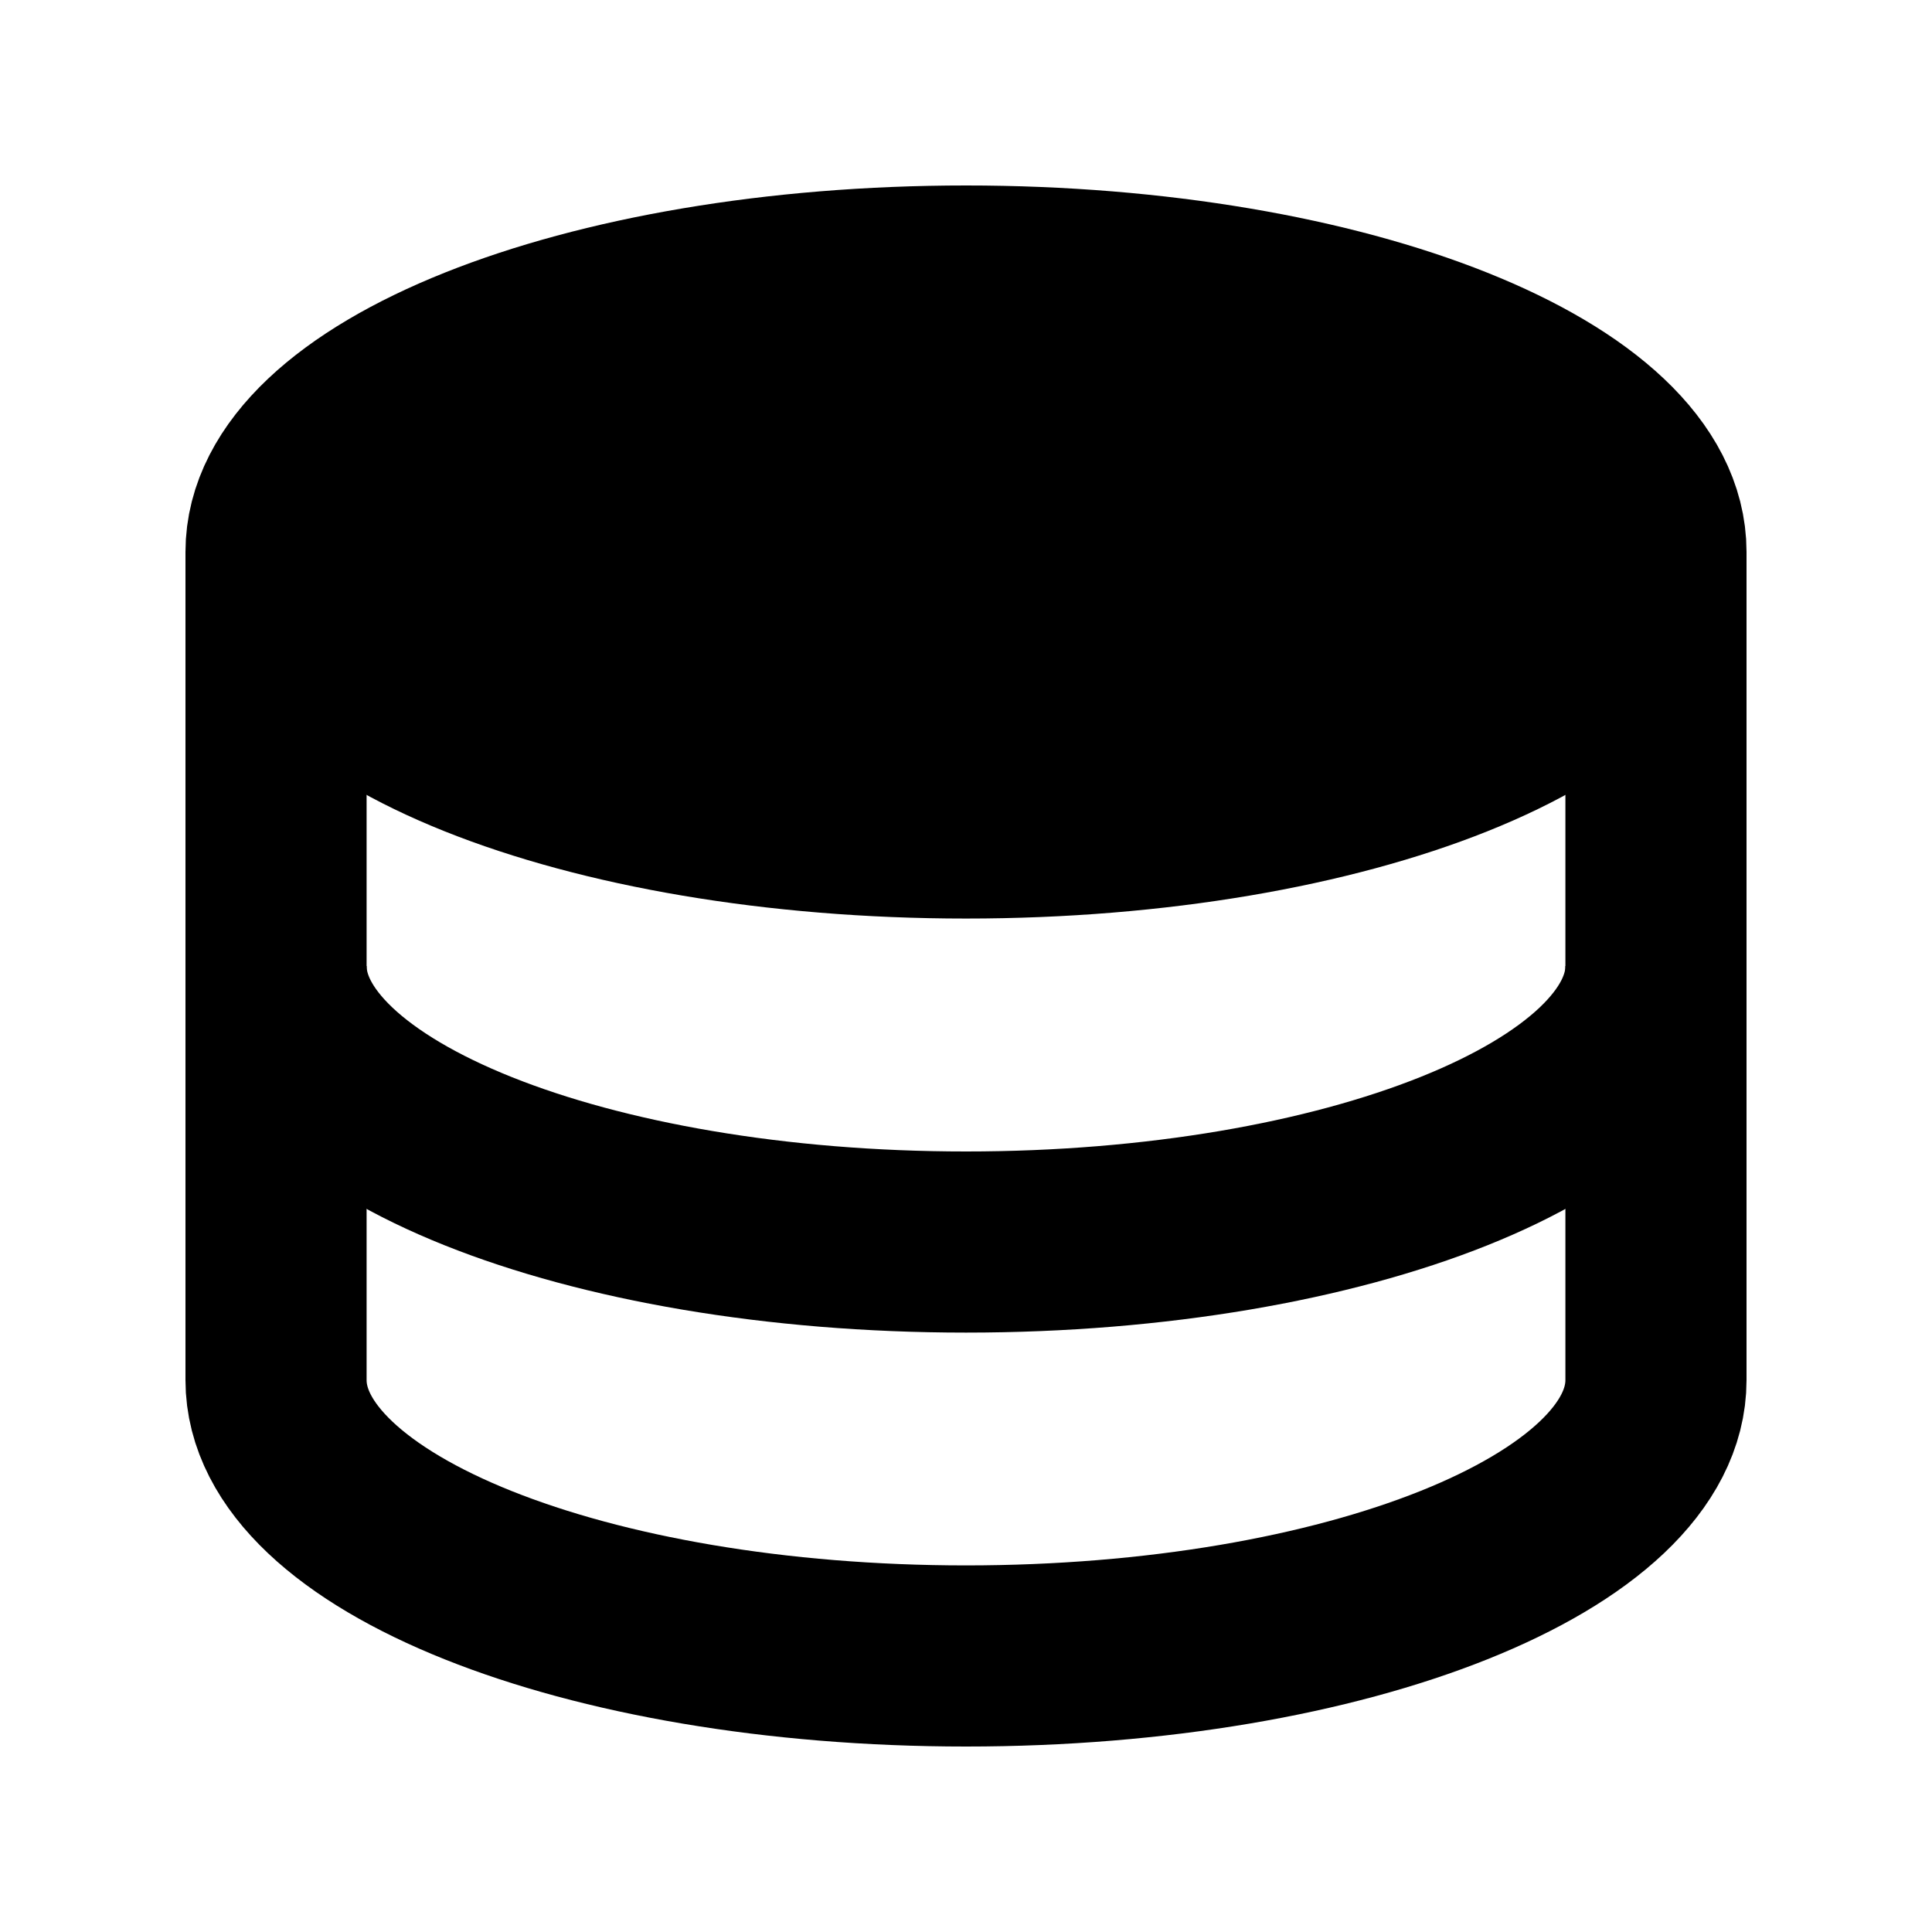
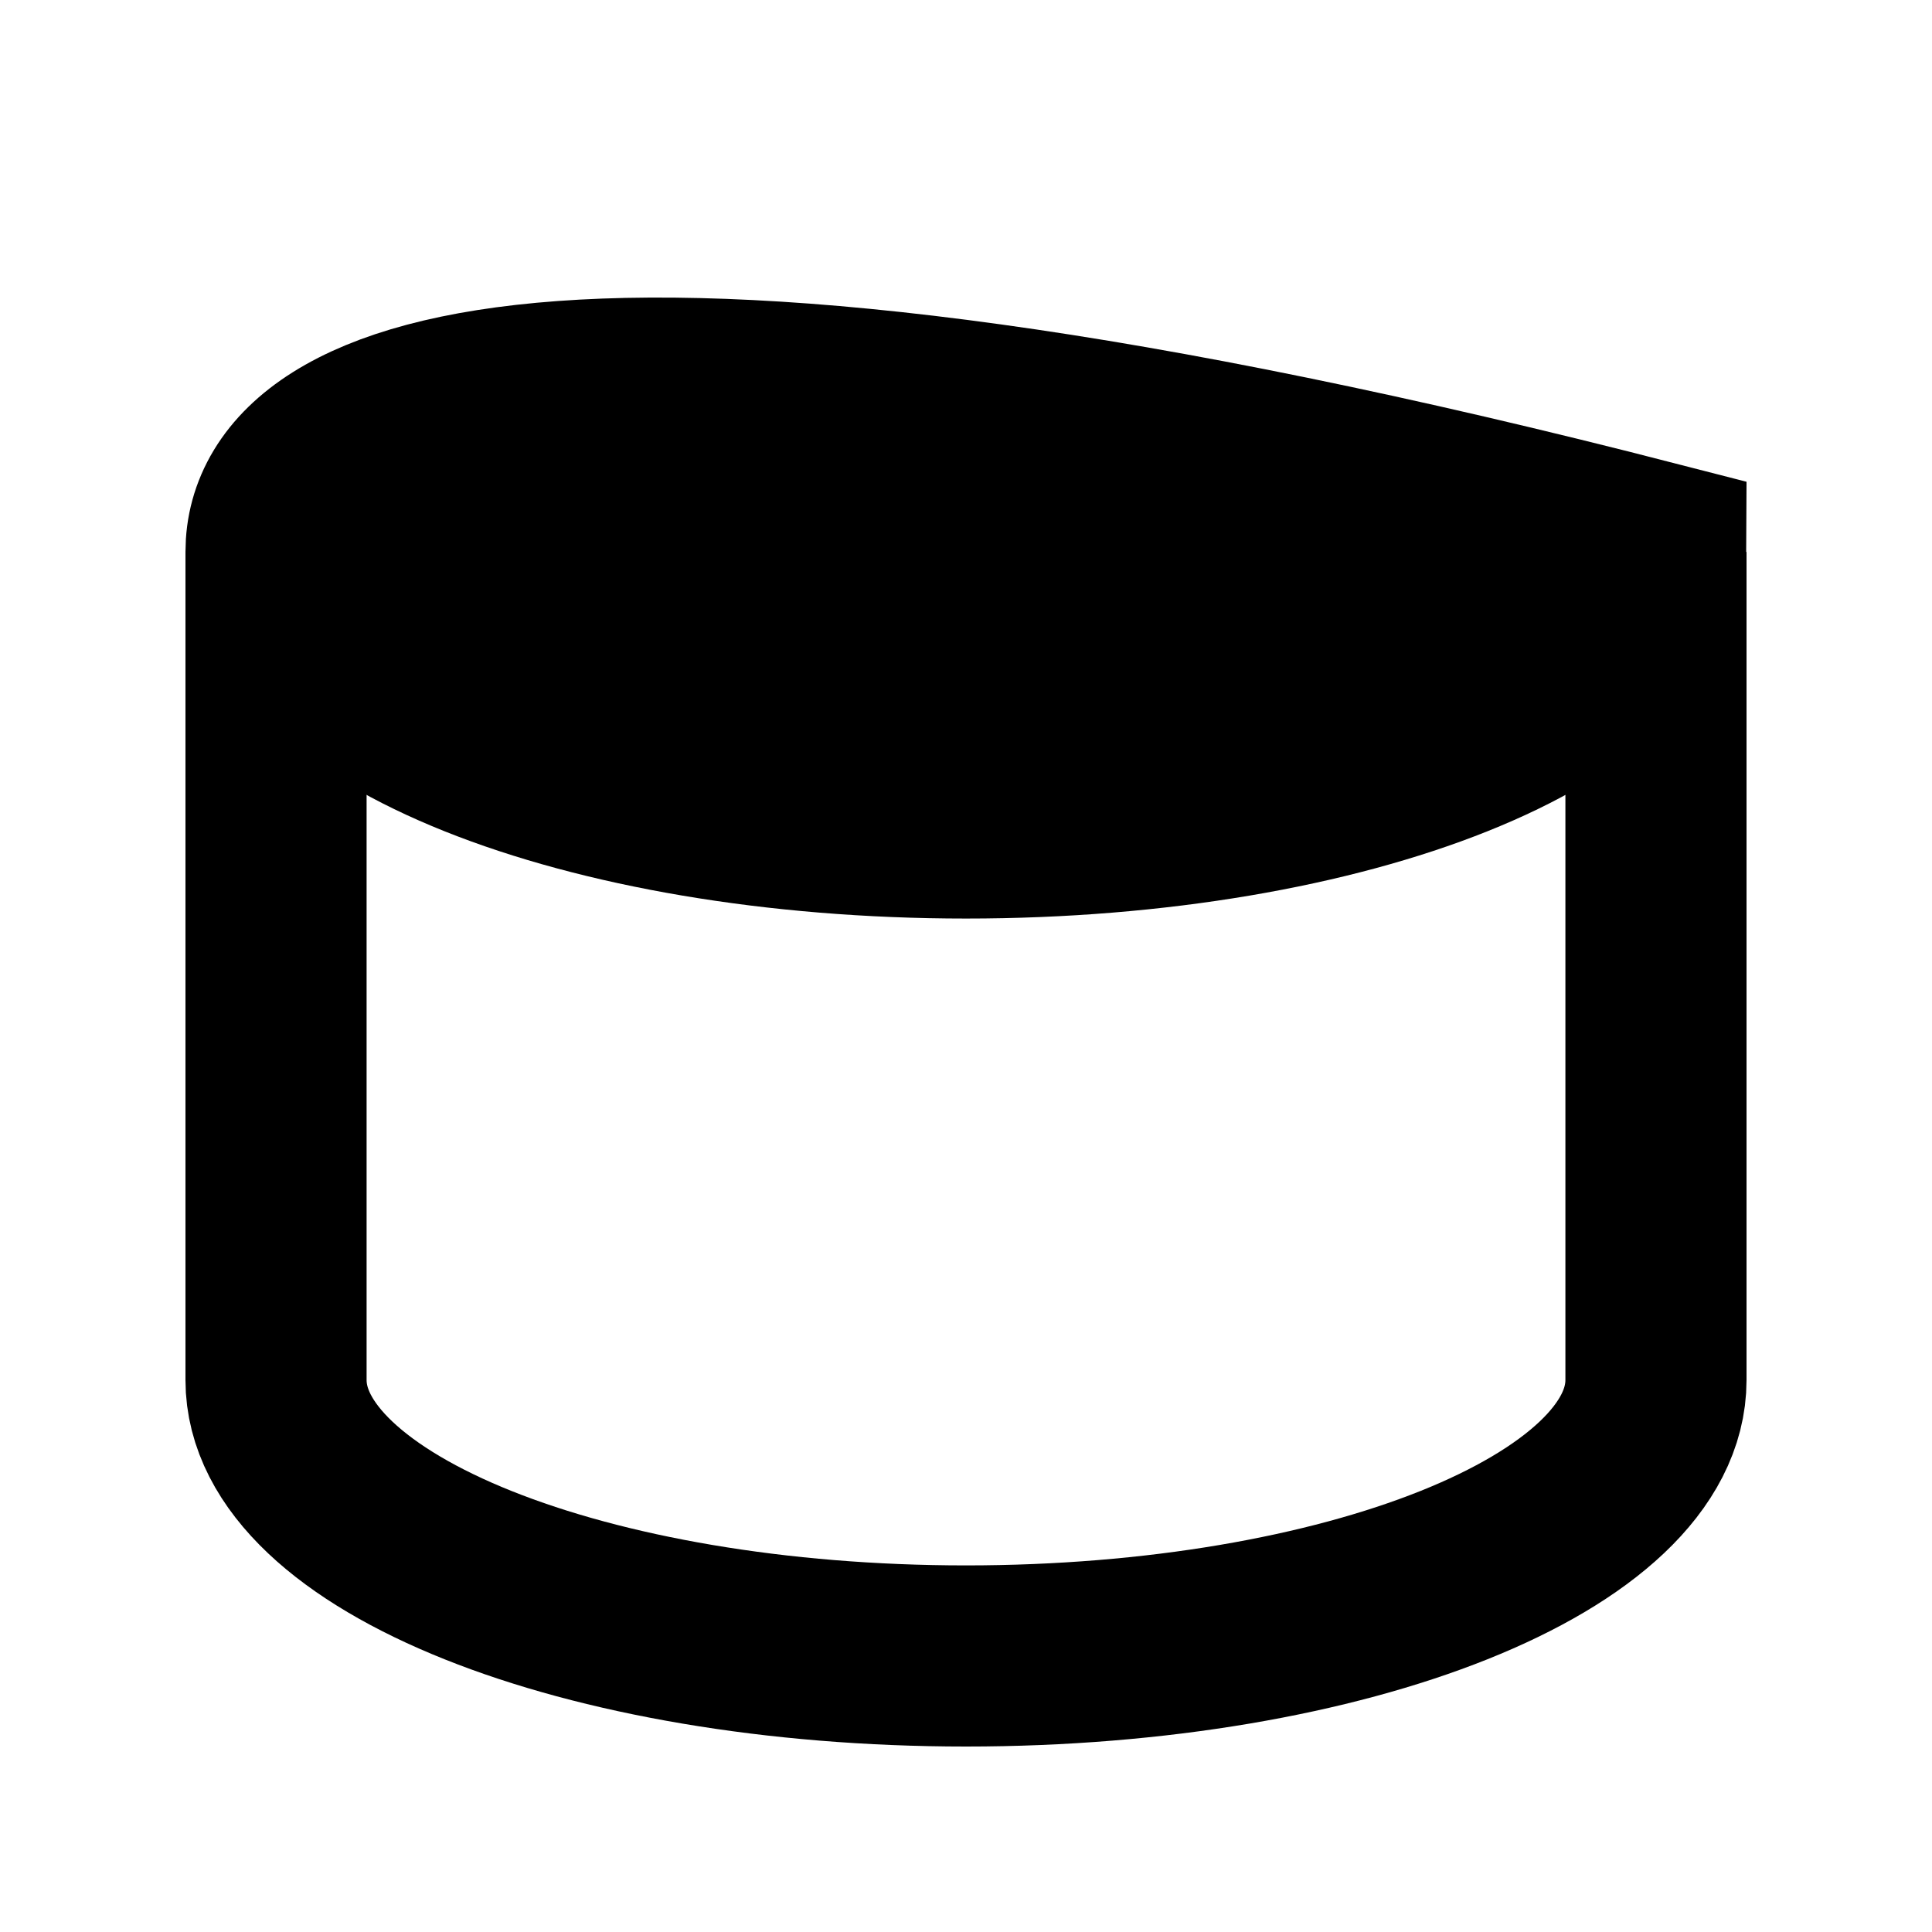
<svg xmlns="http://www.w3.org/2000/svg" width="16" height="16" viewBox="0 0 16 16" fill="none">
-   <path d="M8 6.857C11.156 6.857 13.714 5.834 13.714 4.571C13.714 3.309 11.156 2.286 8 2.286C4.844 2.286 2.286 3.309 2.286 4.571C2.286 5.834 4.844 6.857 8 6.857Z" fill="black" stroke="black" stroke-width="1.5" />
+   <path d="M8 6.857C11.156 6.857 13.714 5.834 13.714 4.571C4.844 2.286 2.286 3.309 2.286 4.571C2.286 5.834 4.844 6.857 8 6.857Z" fill="black" stroke="black" stroke-width="1.5" />
  <path d="M13.714 4.571V11.429C13.714 12.691 11.156 13.714 8 13.714C4.844 13.714 2.286 12.691 2.286 11.429V4.571" stroke="black" stroke-width="1.5" />
-   <path d="M13.714 8C13.714 9.262 11.156 10.286 8 10.286C4.844 10.286 2.286 9.262 2.286 8" stroke="black" stroke-width="1.5" />
</svg>